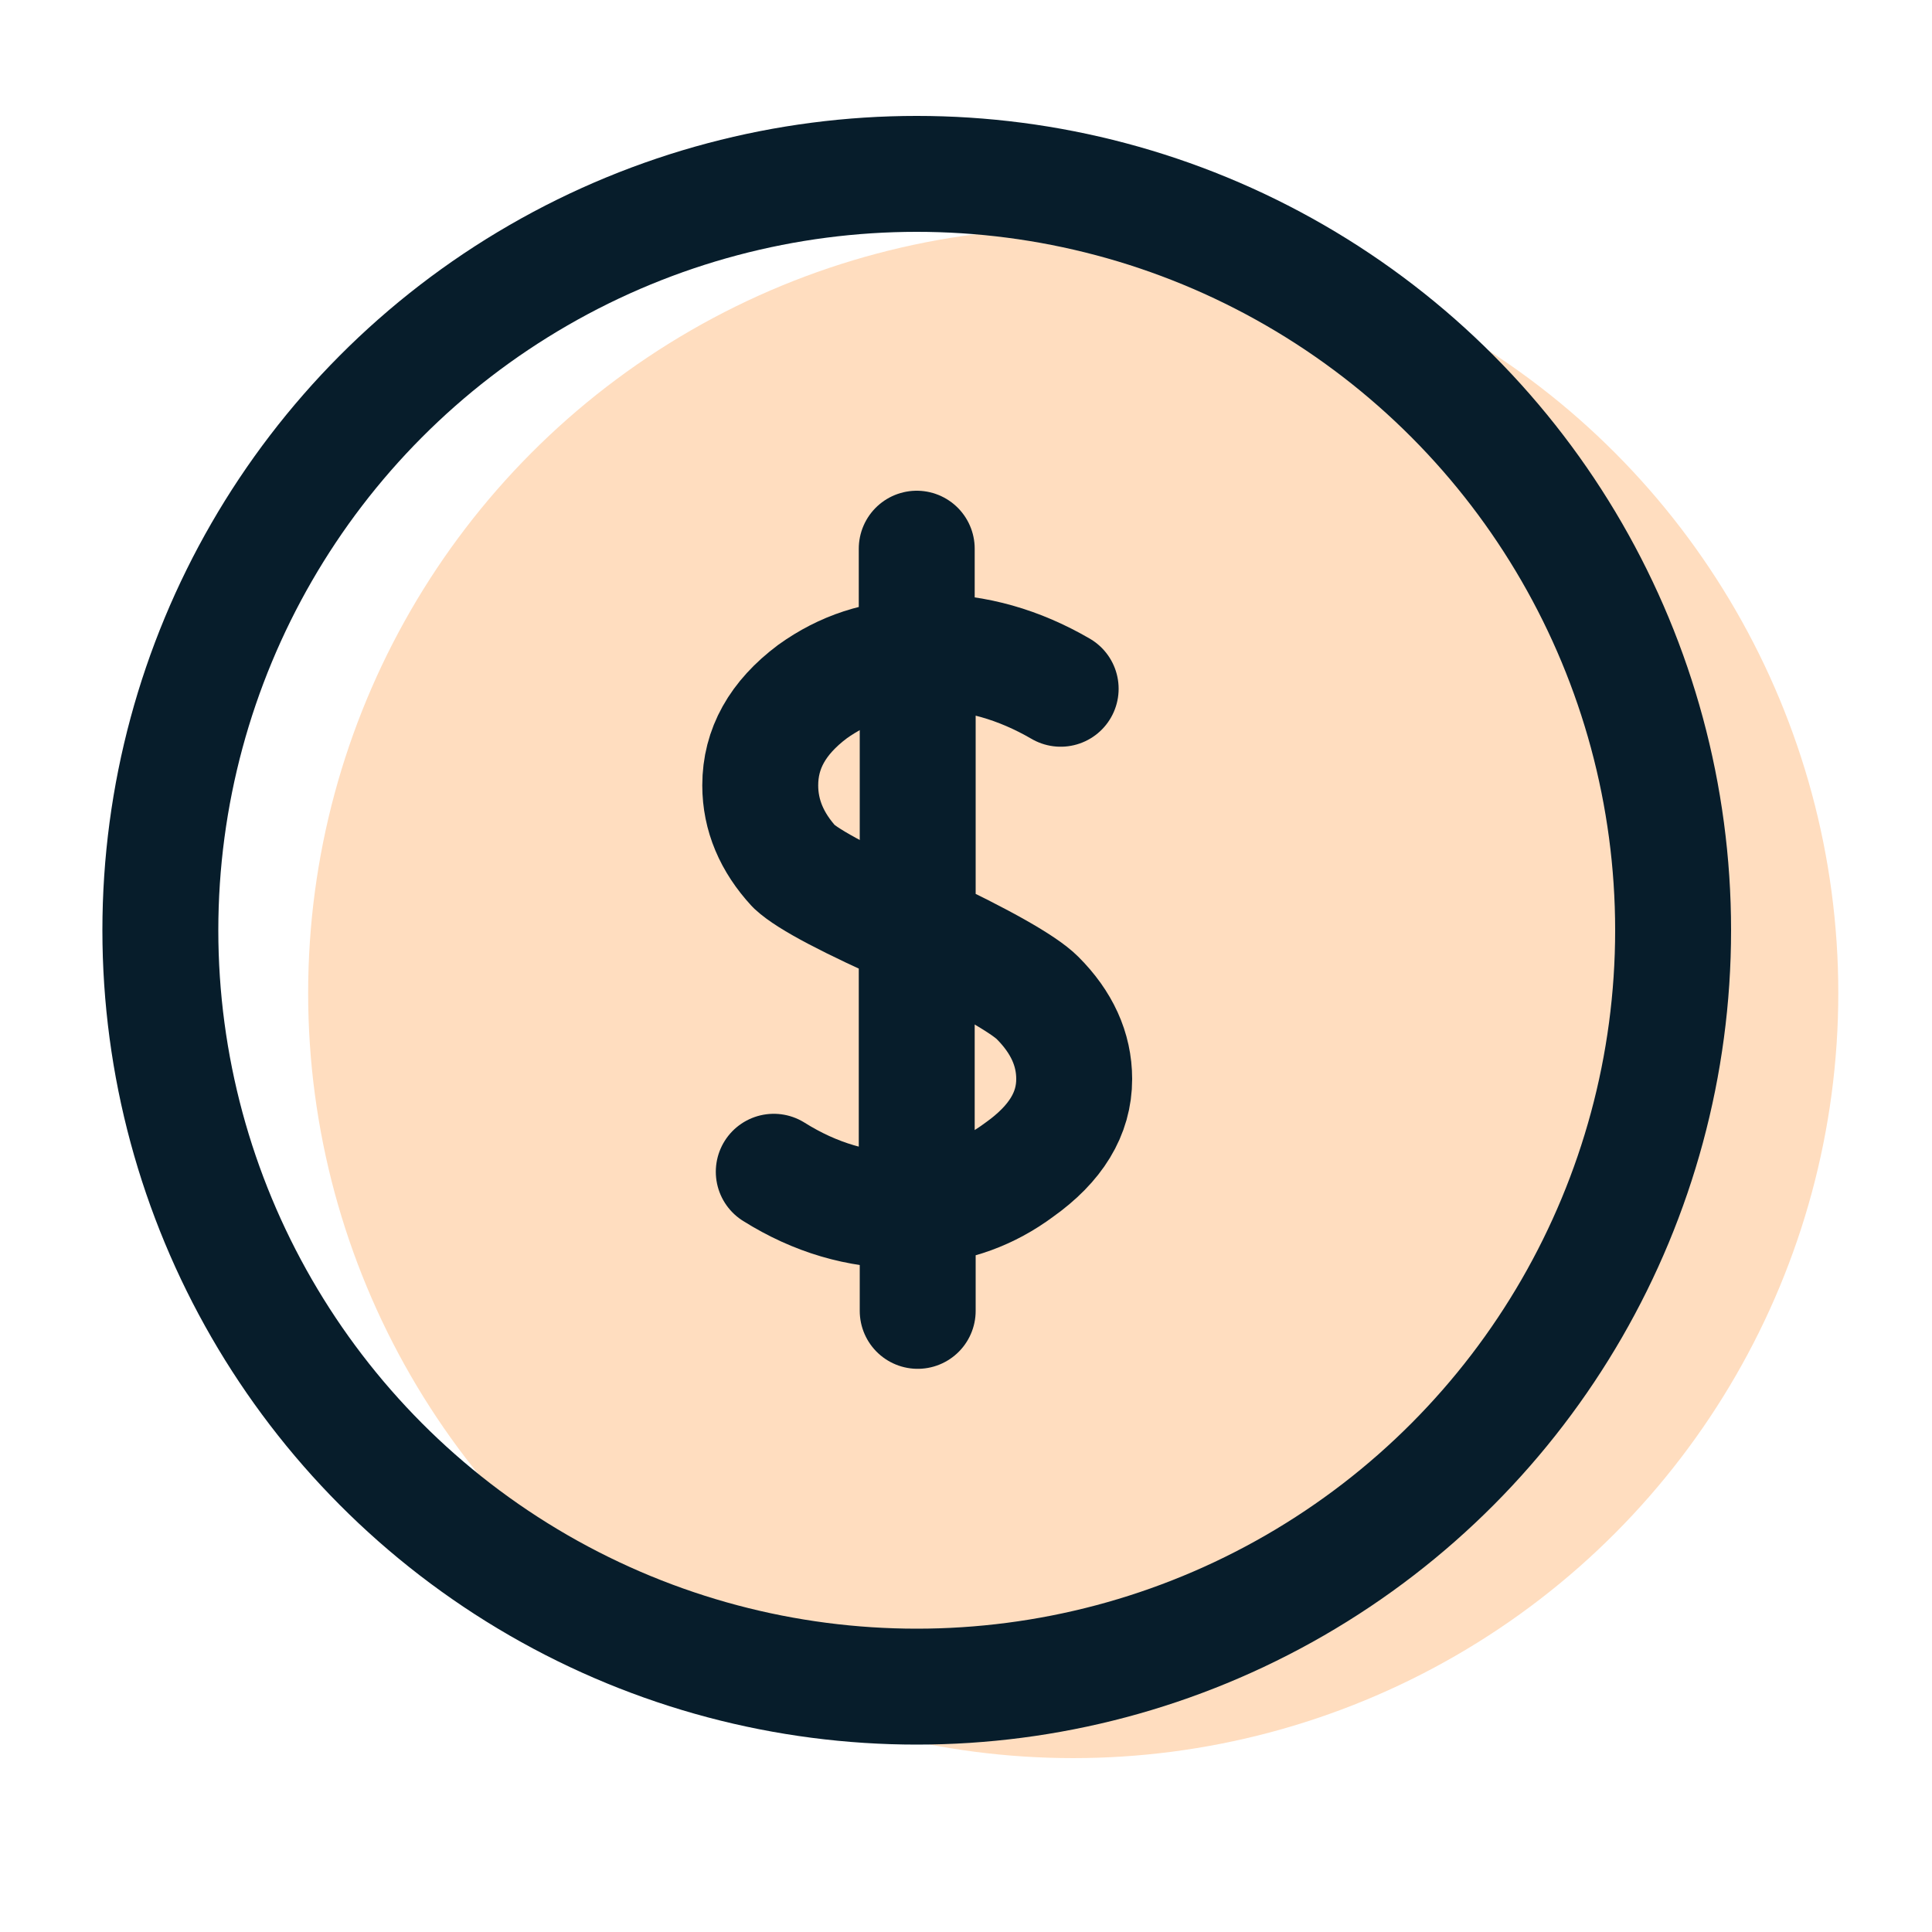
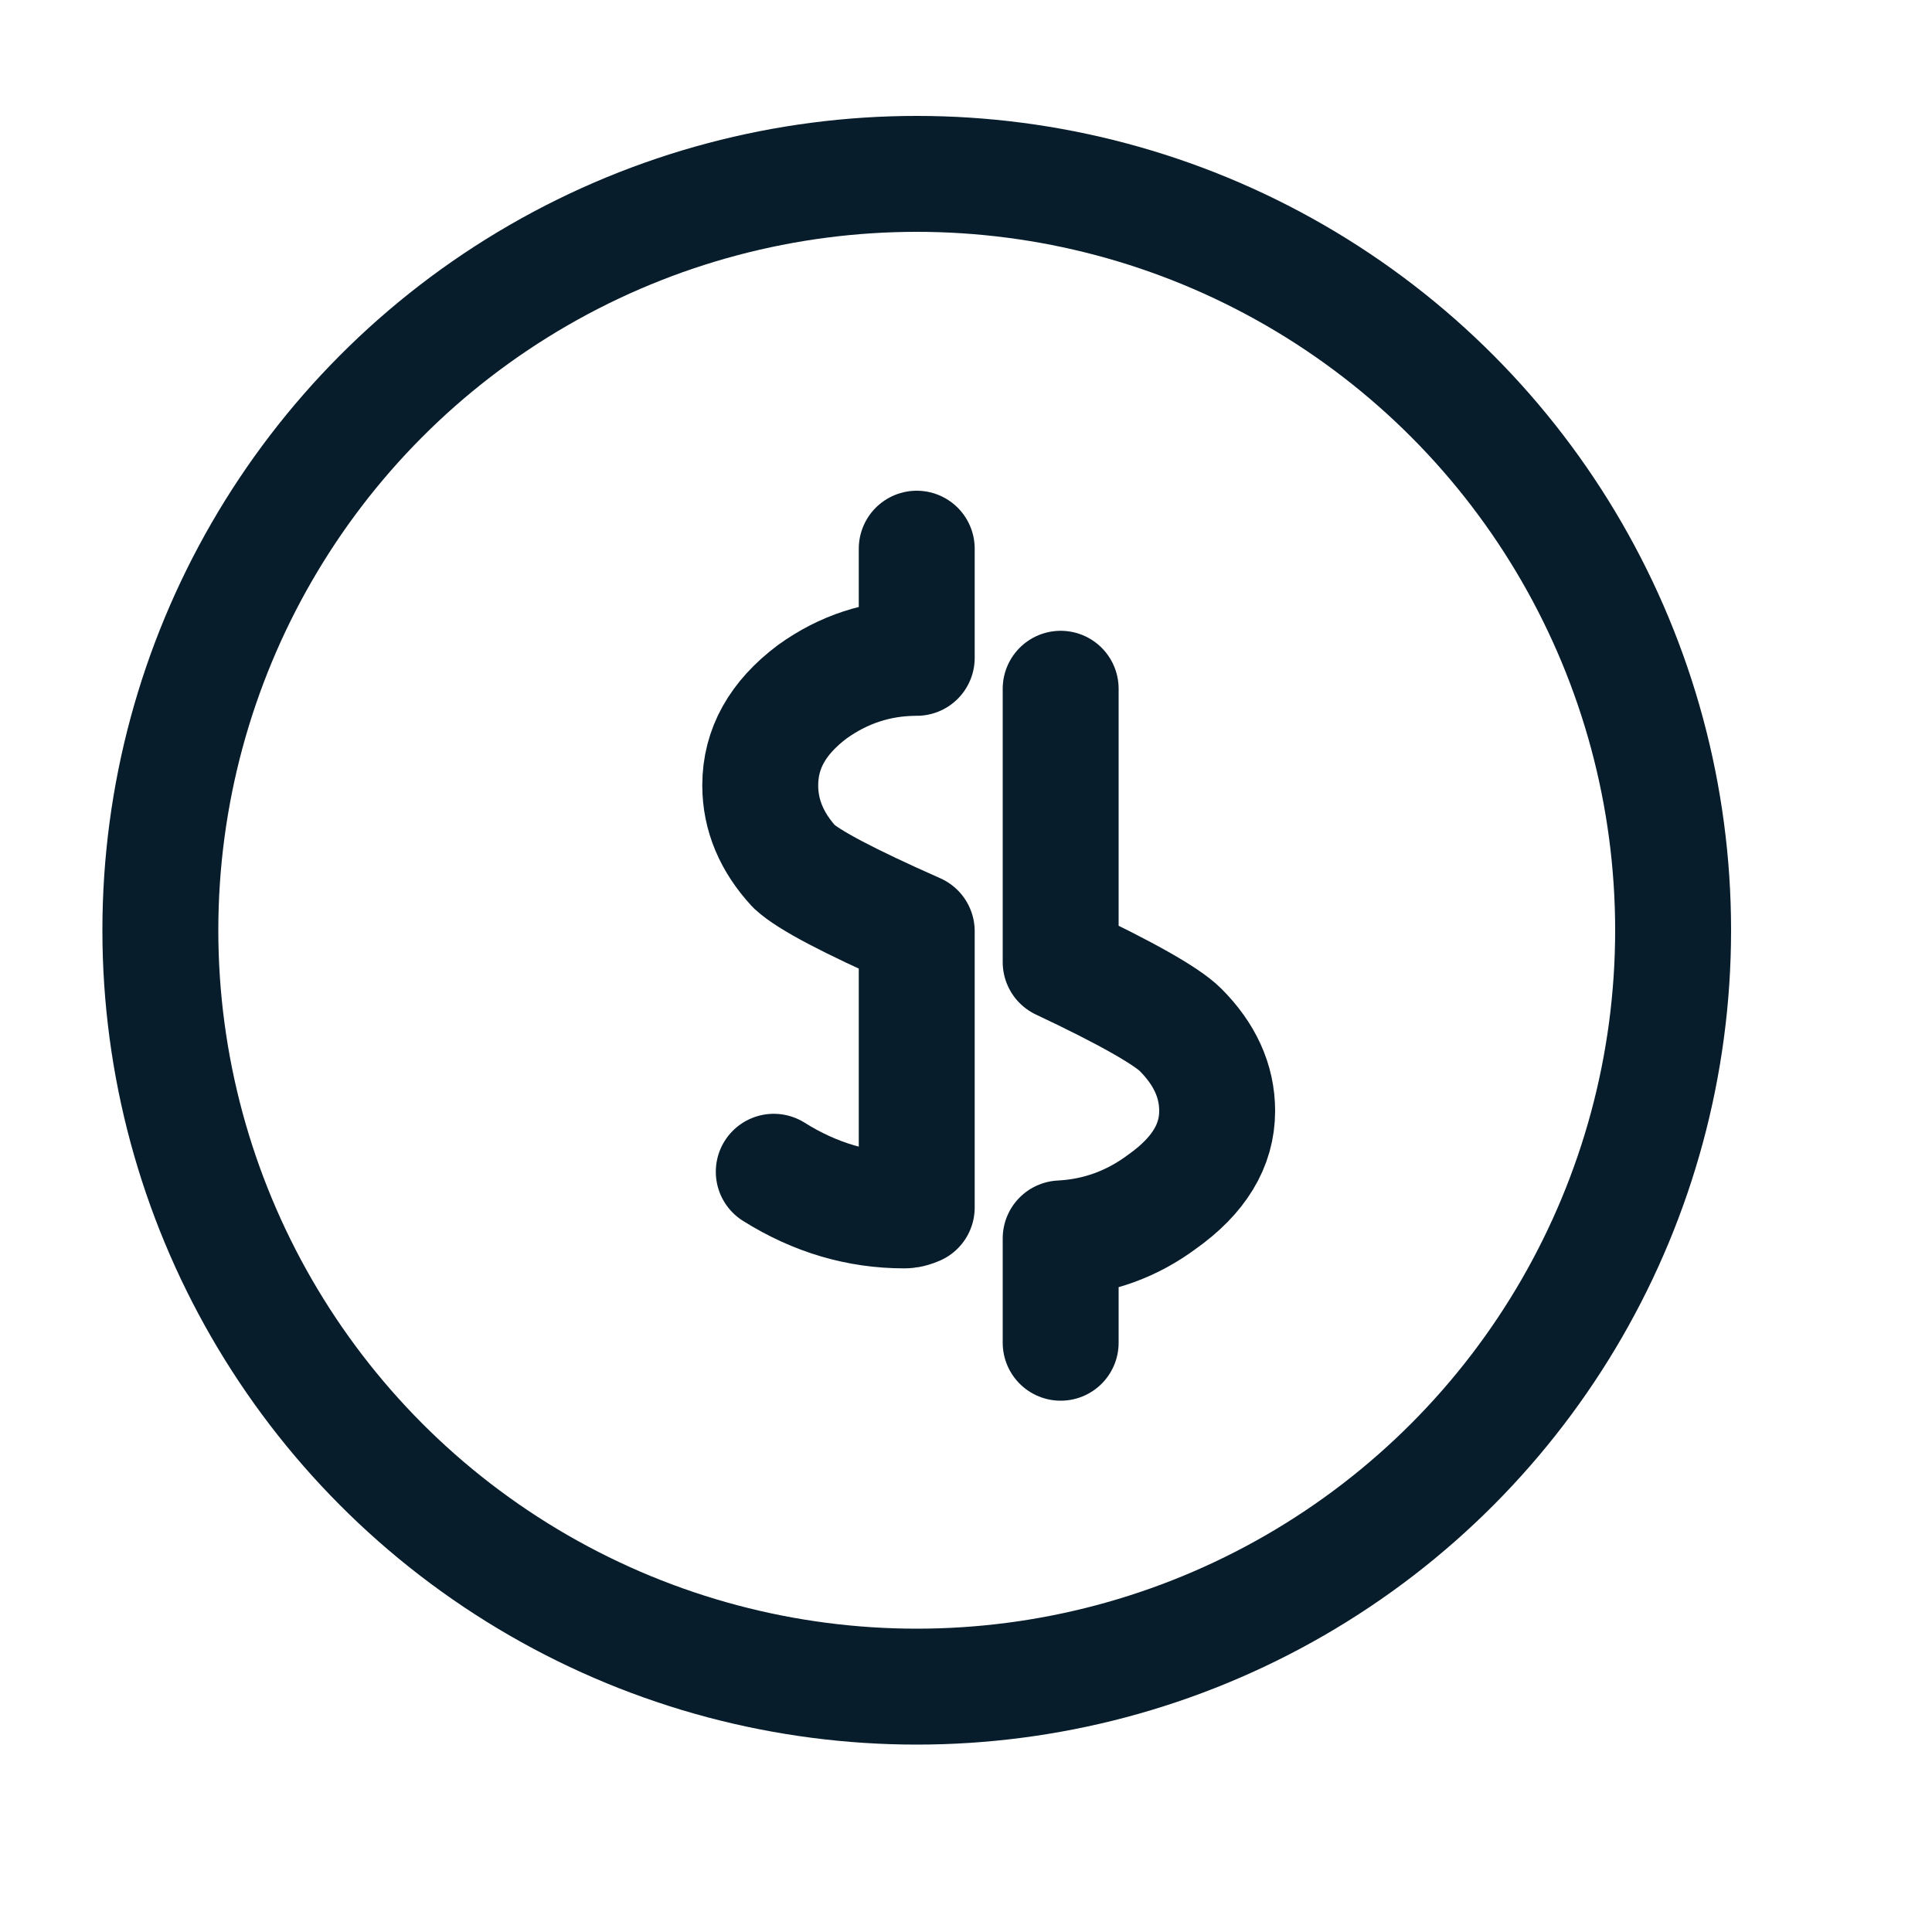
<svg xmlns="http://www.w3.org/2000/svg" id="a" width="20" height="20" viewBox="0 0 20 20">
  <defs>
    <style>.b{fill:#ffddbf;}.c{stroke-width:1.2px;}.c,.d{fill:none;stroke:#071d2b;stroke-linecap:round;stroke-linejoin:round;}.d{fill-rule:evenodd;stroke-width:1.2px;}</style>
  </defs>
-   <circle class="b" cx="11.11" cy="10.28" r="7.92" />
  <g>
    <circle class="c" cx="9.49" cy="9.63" r="7.83" />
    <g>
      <path class="d" d="M8.01,12.13c.43,.27,.88,.4,1.35,.4,.02,0,.06,0,.13-.03v-2.86c-.7-.31-1.12-.53-1.27-.67-.23-.25-.35-.53-.35-.84,0-.38,.18-.7,.54-.97,.32-.23,.68-.35,1.08-.35v-1.13" />
-       <path class="d" d="M10.98,7.13c-.43-.25-.88-.38-1.35-.38-.05,0-.1,.02-.13,.05v2.83c.68,.32,1.1,.56,1.24,.7,.25,.25,.38,.53,.38,.84,0,.36-.19,.67-.57,.94-.31,.23-.66,.36-1.05,.38v1.08" />
+       <path class="d" d="M10.98,7.13v2.83c.68,.32,1.1,.56,1.24,.7,.25,.25,.38,.53,.38,.84,0,.36-.19,.67-.57,.94-.31,.23-.66,.36-1.05,.38v1.08" />
    </g>
  </g>
</svg>